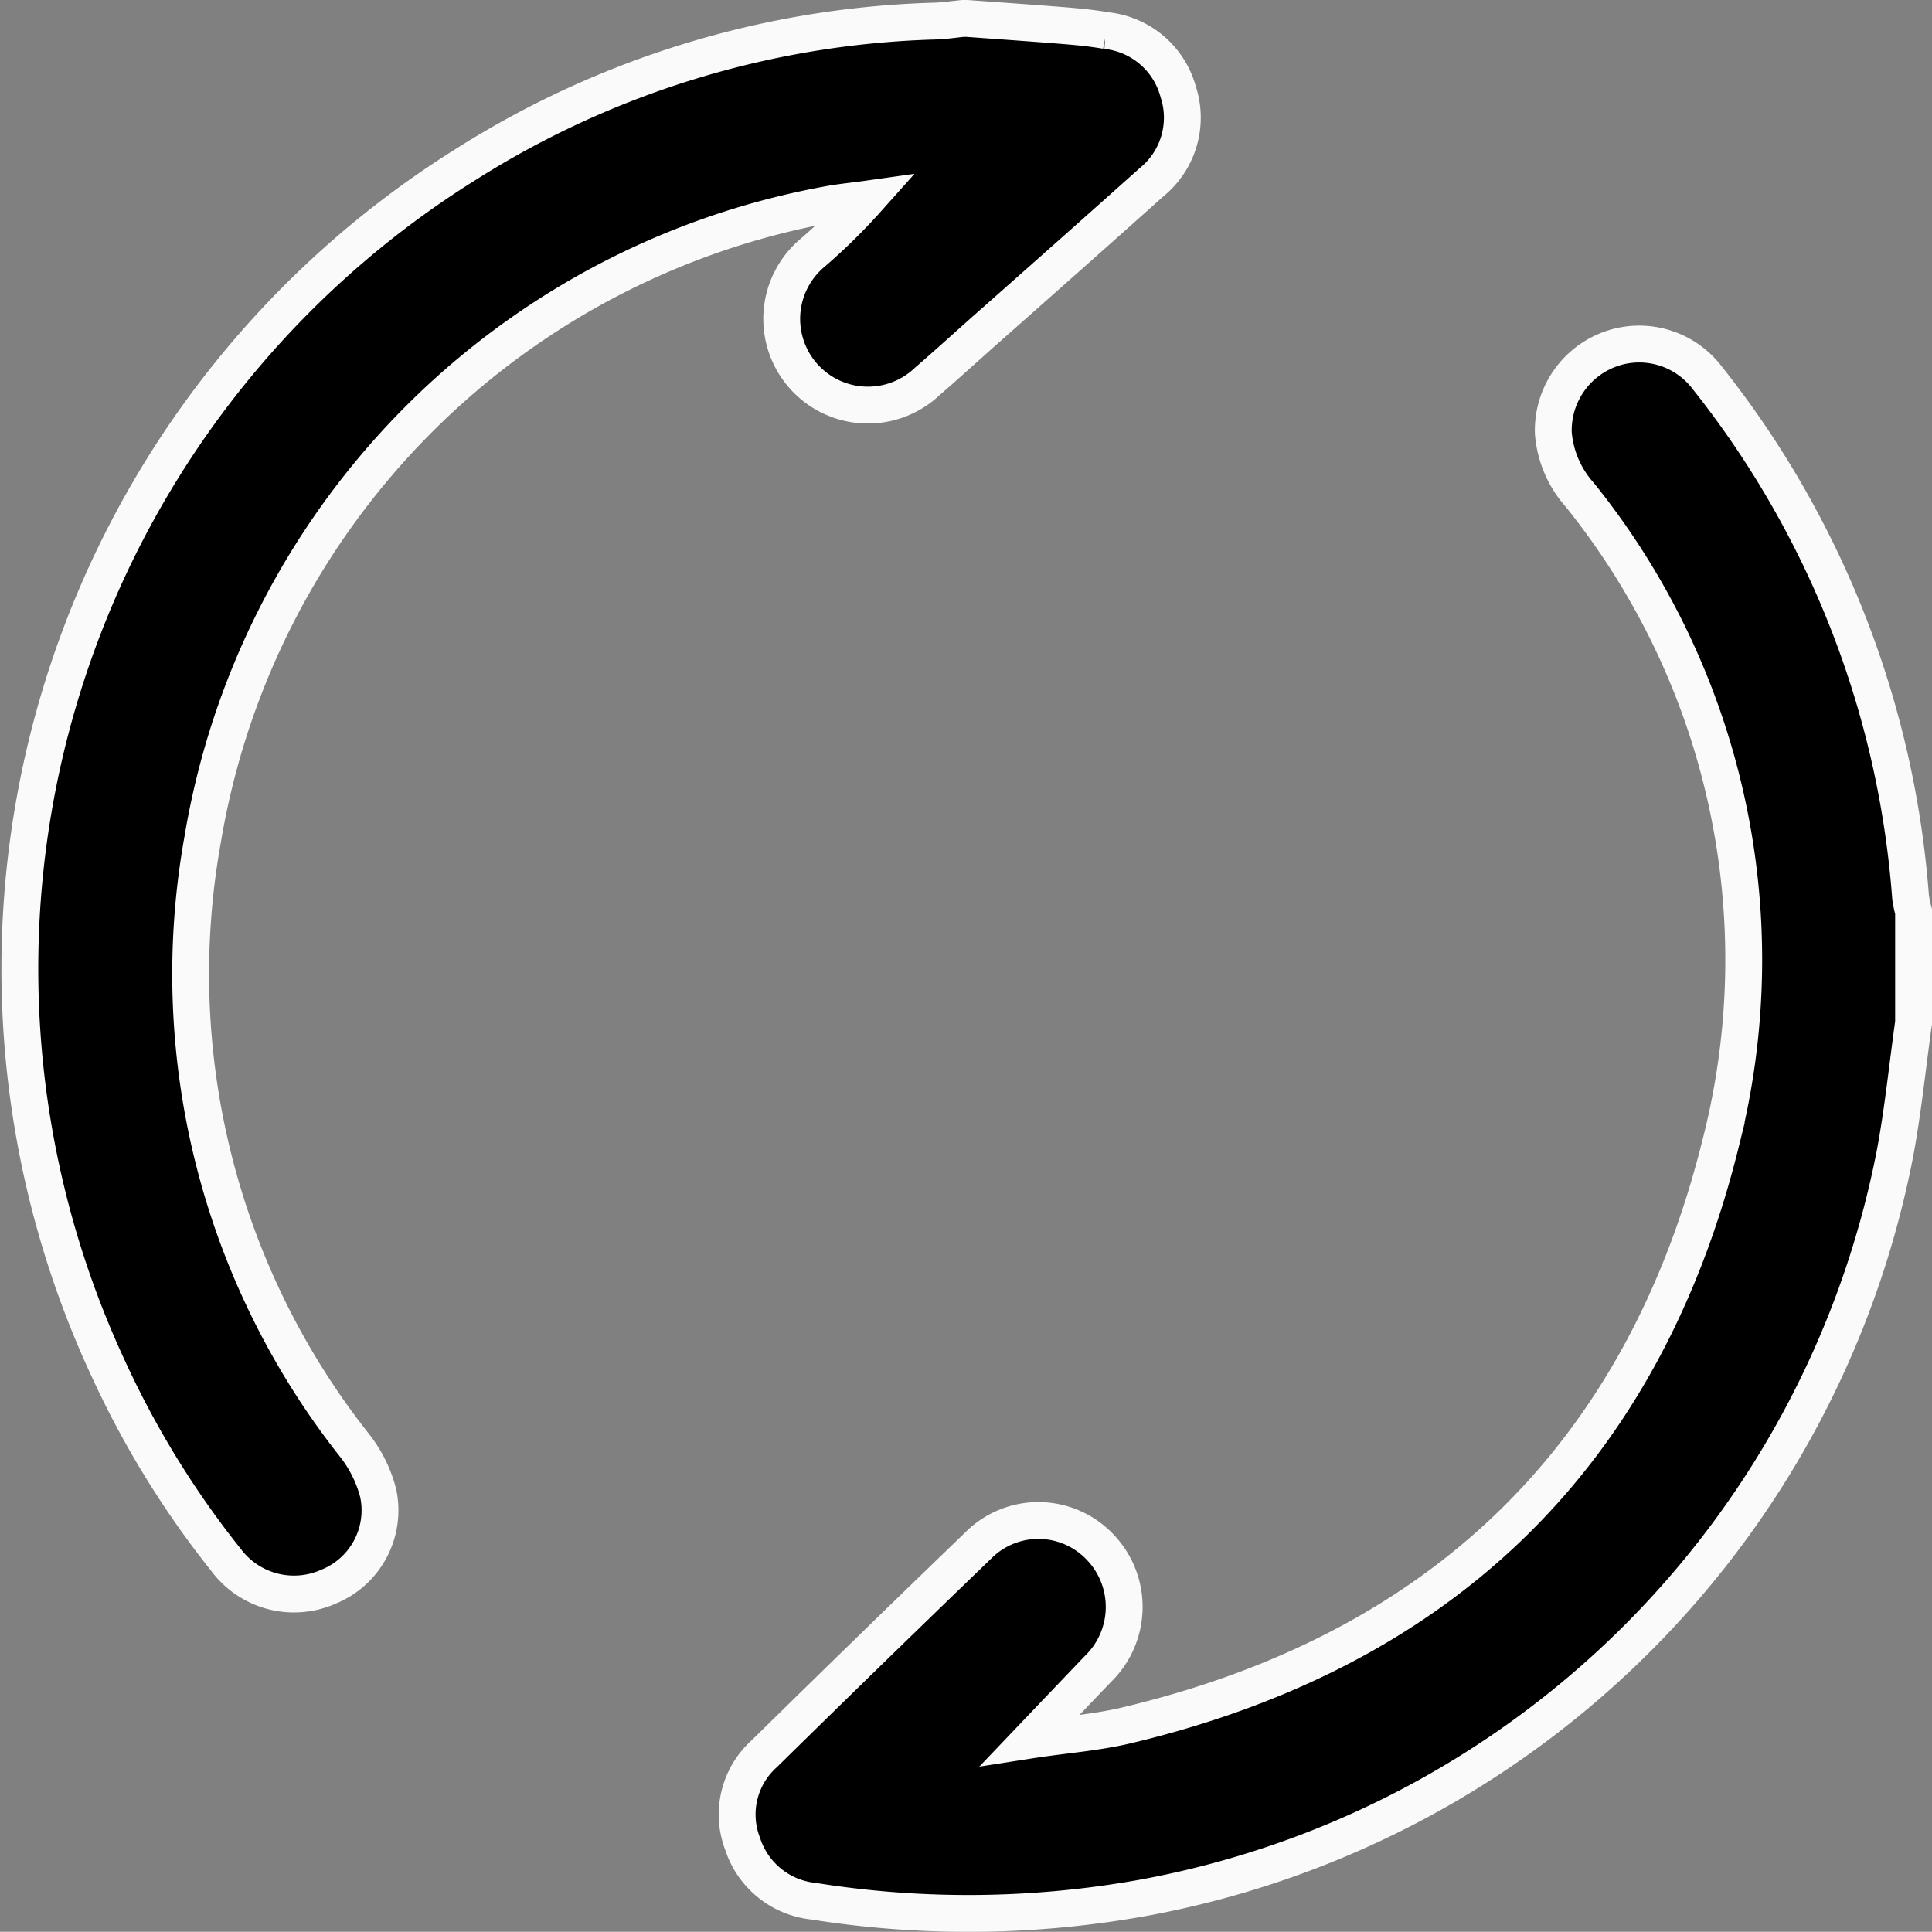
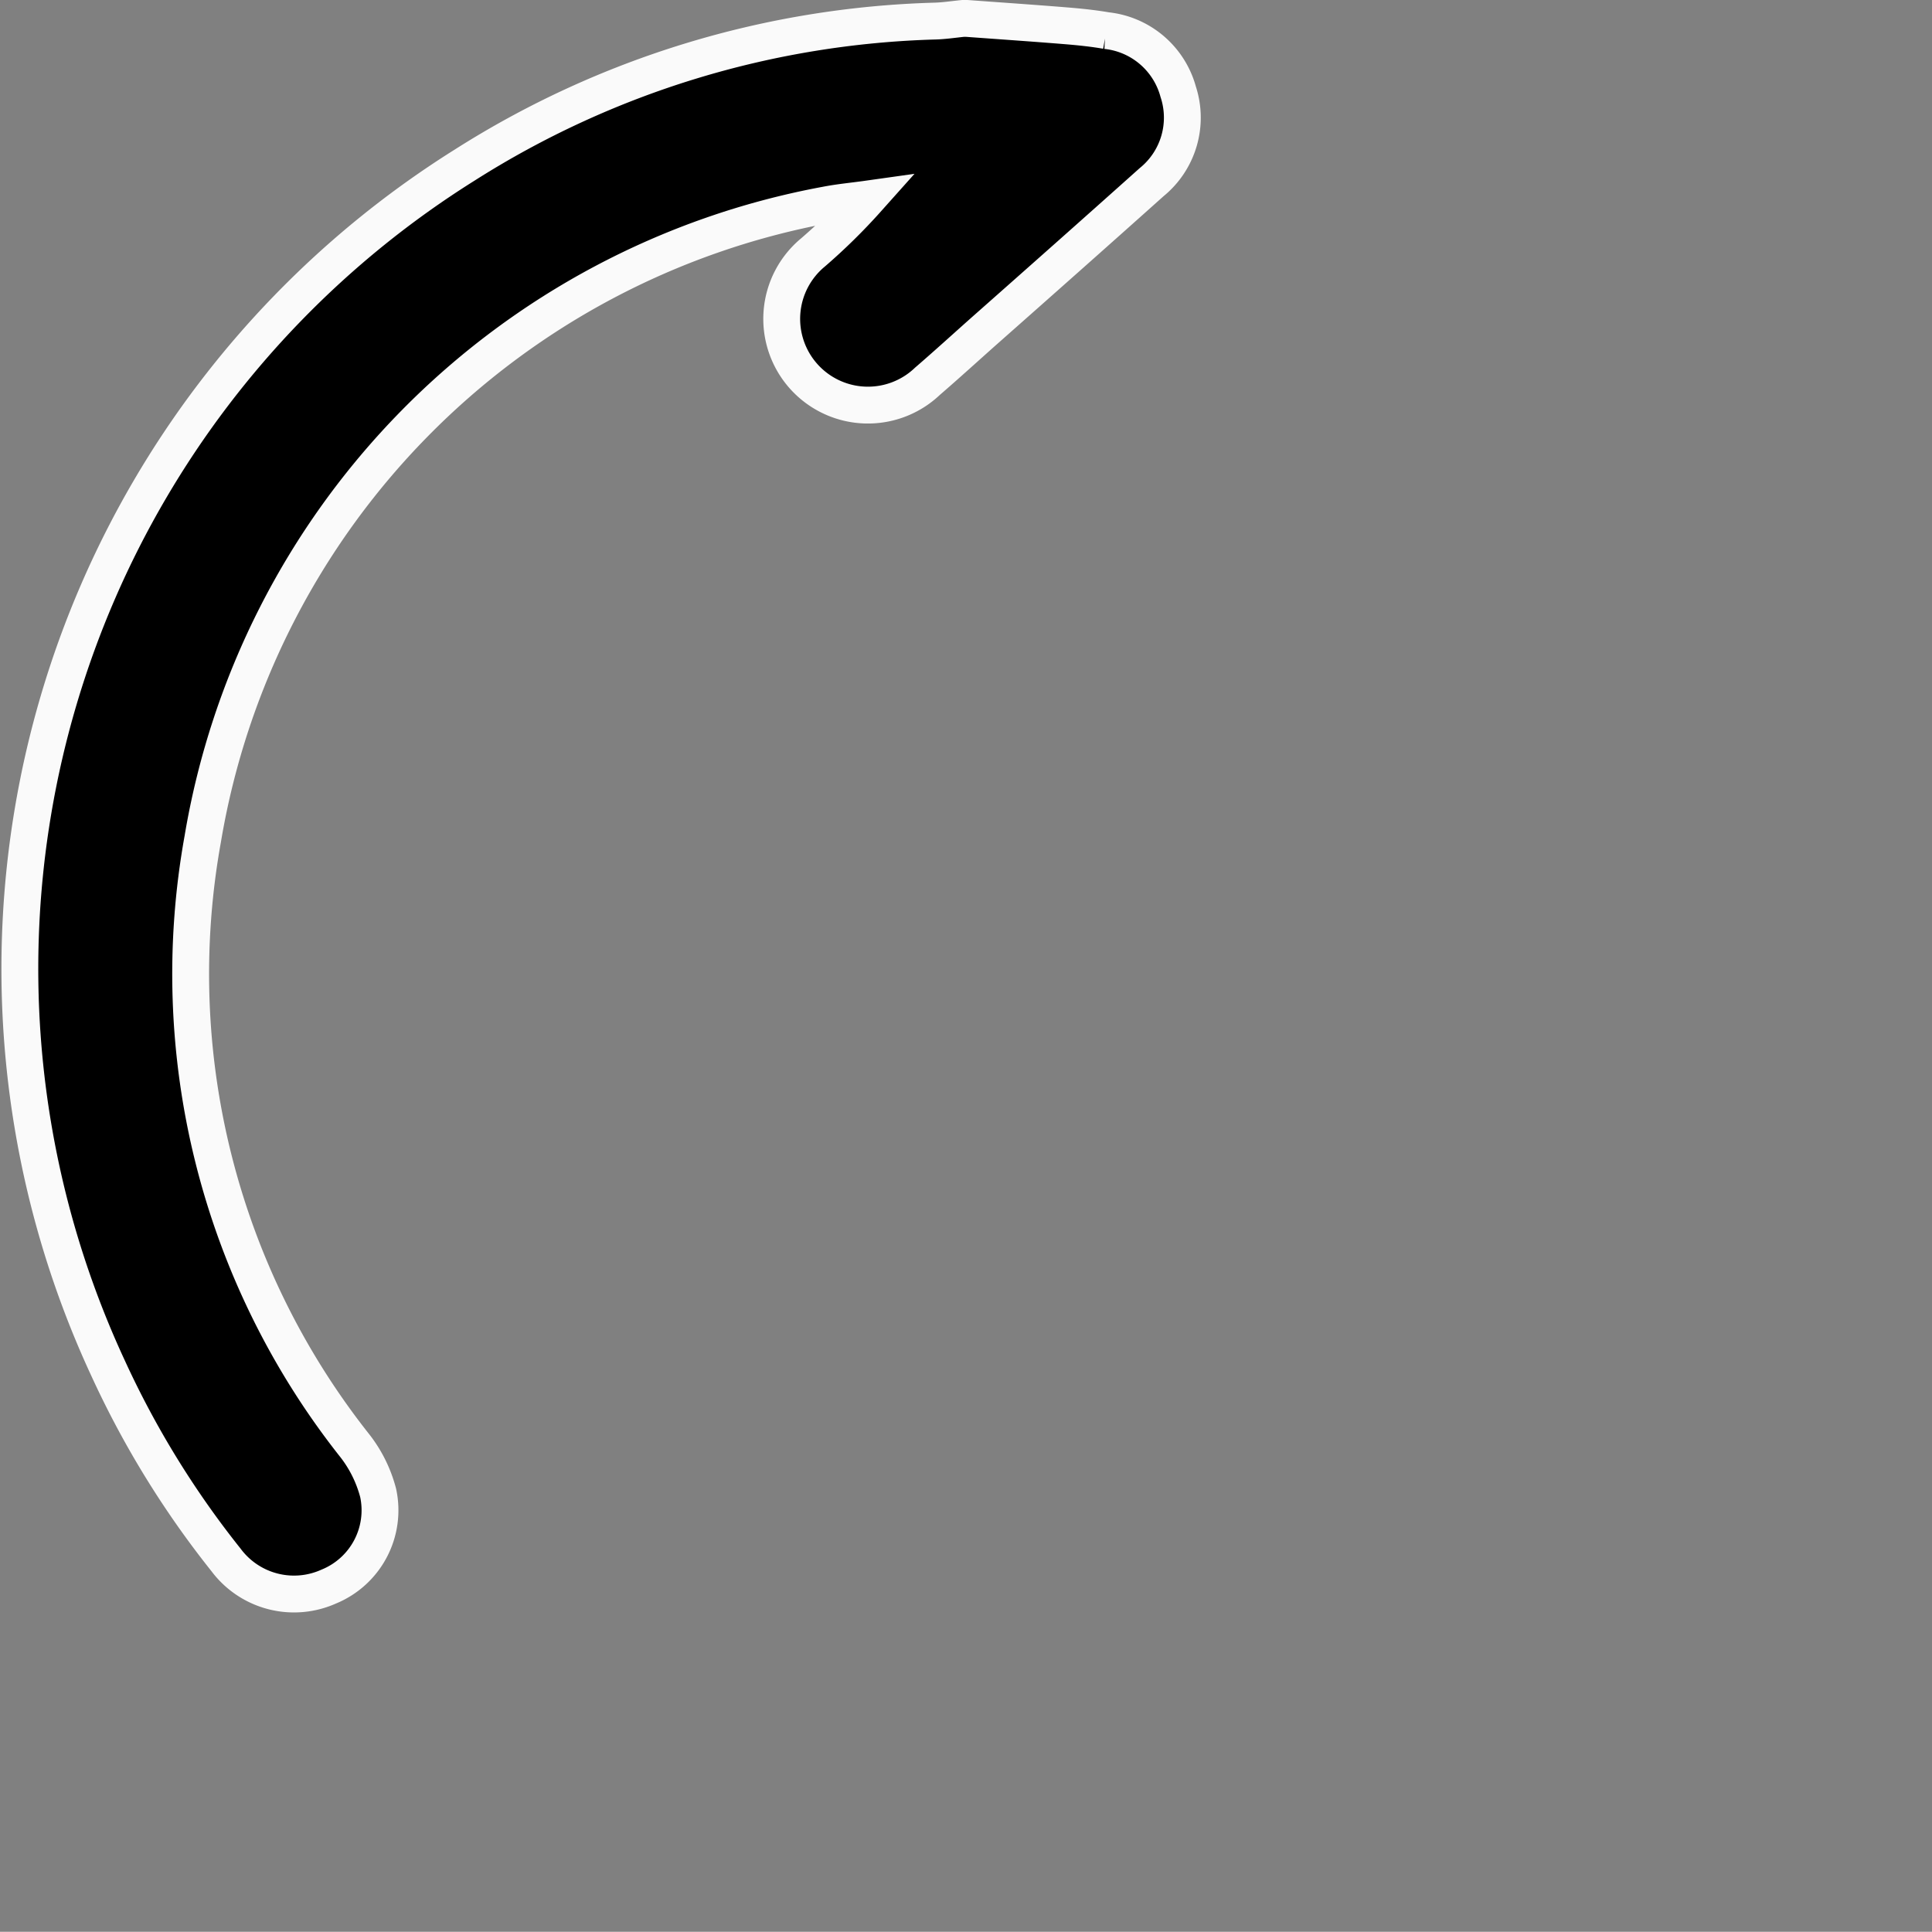
<svg xmlns="http://www.w3.org/2000/svg" width="36.704" height="36.7" viewBox="0 0 36.704 36.7">
  <rect x="0" y="0" width="36.704" height="36.7" fill="#808080" stroke="none" />
  <g id="Raggruppa_8221" data-name="Raggruppa 8221" transform="translate(0.383 0.35)">
    <g id="Raggruppa_8222" data-name="Raggruppa 8222">
-       <path id="Tracciato_11878" data-name="Tracciato 11878" d="M167.466,78.79c-.117.833-.2,1.673-.356,2.5a17.825,17.825,0,0,1-14.292,14.129,18.751,18.751,0,0,1-6.253.062,1.587,1.587,0,0,1-1.345-1.09,1.55,1.55,0,0,1,.411-1.711q2.019-1.984,4.056-3.948a1.614,1.614,0,0,1,2.329.026,1.641,1.641,0,0,1-.046,2.311c-.411.43-.822.861-1.289,1.351.642-.1,1.254-.141,1.843-.282,5.987-1.426,9.821-5.135,11.288-11.1a14.081,14.081,0,0,0-2.69-12.278,1.994,1.994,0,0,1-.5-1.172A1.642,1.642,0,0,1,161.689,66a1.622,1.622,0,0,1,1.859.542,18.007,18.007,0,0,1,3.861,9.865,2,2,0,0,0,.057.272Z" transform="translate(-131.495 -59.712)" fill="#000000" stroke="#fafafa" stroke-width="0.7" />
      <path id="Tracciato_11879" data-name="Tracciato 11879" d="M17.983,0c.629.046,1.258.089,1.886.14.256.021.513.047.766.091A1.587,1.587,0,0,1,22,1.392a1.579,1.579,0,0,1-.505,1.719C20.437,4.058,19.374,5,18.314,5.937c-.359.319-.714.643-1.078.957a1.638,1.638,0,1,1-2.174-2.448,11.156,11.156,0,0,0,1.031-1.014c-.263.037-.528.061-.788.112A14.723,14.723,0,0,0,3.469,15.588a14.438,14.438,0,0,0,2.867,11.5,2.474,2.474,0,0,1,.465.924,1.566,1.566,0,0,1-.937,1.779,1.611,1.611,0,0,1-1.953-.506A17.586,17.586,0,0,1,1.669,25.64,18.017,18.017,0,0,1,8.442,2.788,17.568,17.568,0,0,1,17.393.05c.174-.006.347-.033.52-.05Z" transform="translate(0)" fill="#000000" stroke="#fafafa" stroke-width="0.7" />
    </g>
  </g>
</svg>